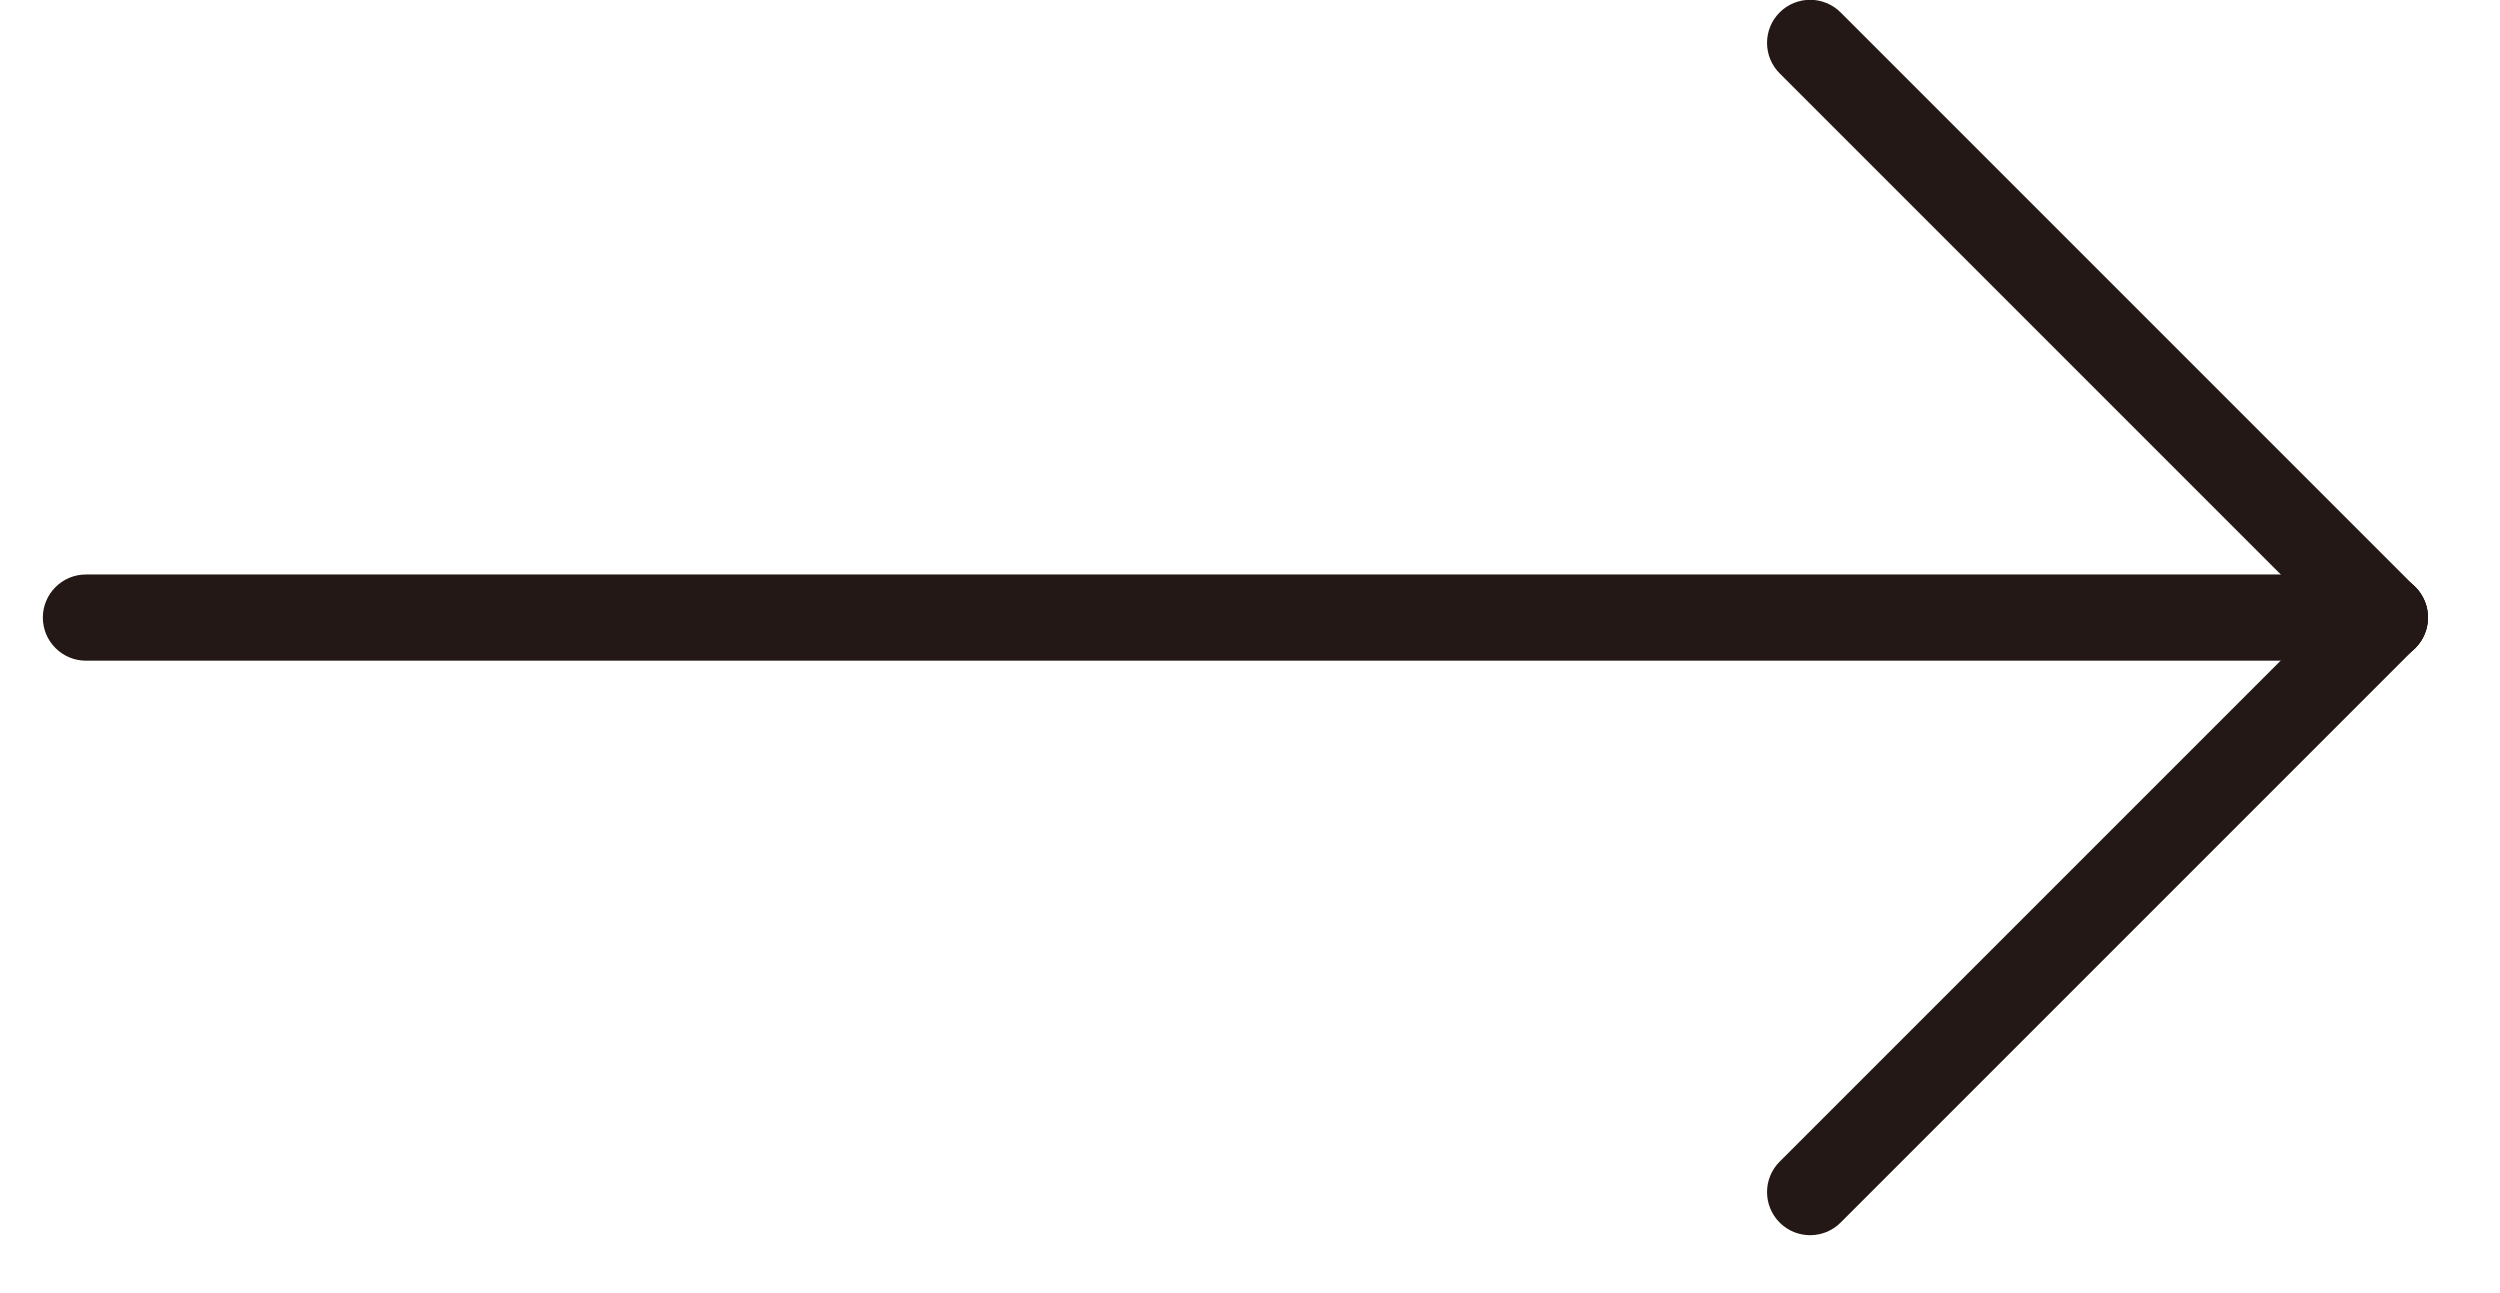
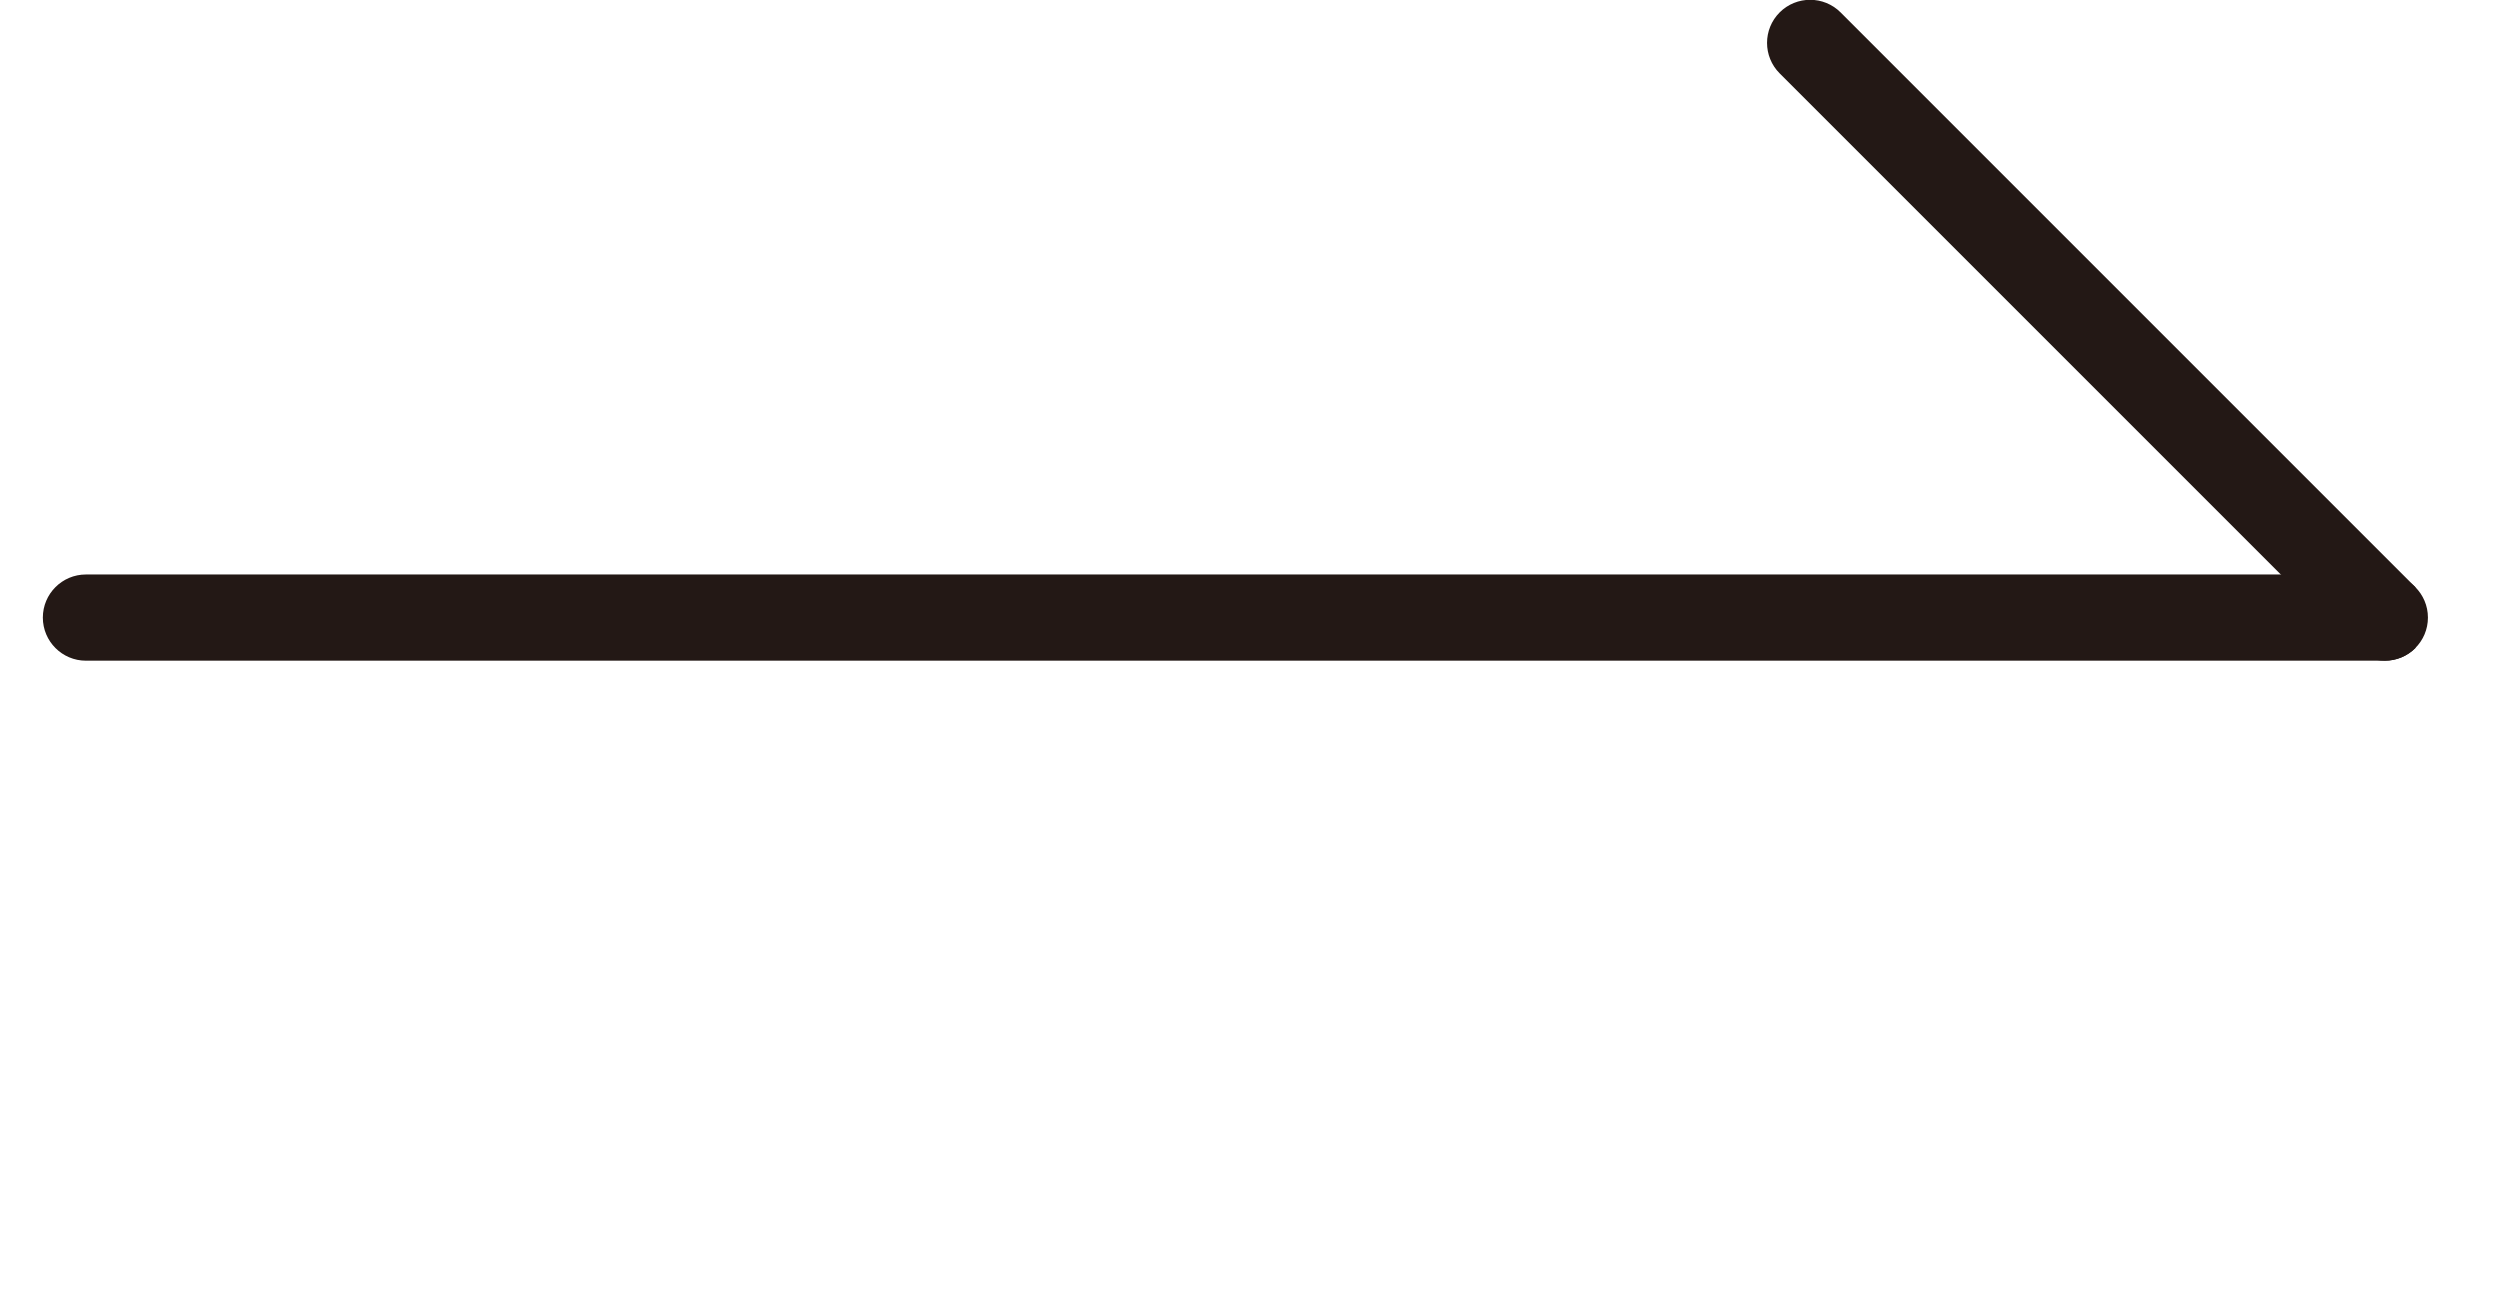
<svg xmlns="http://www.w3.org/2000/svg" width="29" height="15" viewBox="0 0 29 15" fill="none">
  <path fill-rule="evenodd" clip-rule="evenodd" d="M28.164 7.164C28.164 7.44 27.94 7.664 27.664 7.664L0.997 7.664C0.721 7.664 0.497 7.44 0.497 7.164C0.497 6.888 0.721 6.664 0.997 6.664L27.664 6.664C27.94 6.664 28.164 6.888 28.164 7.164Z" fill="#231815" />
-   <path fill-rule="evenodd" clip-rule="evenodd" d="M28.018 7.518C27.822 7.713 27.506 7.713 27.311 7.518L20.644 0.851C20.449 0.656 20.449 0.339 20.644 0.144C20.839 -0.051 21.156 -0.051 21.351 0.144L28.018 6.811C28.213 7.006 28.213 7.322 28.018 7.518Z" fill="#231815" />
-   <path fill-rule="evenodd" clip-rule="evenodd" d="M20.644 14.182C20.449 13.986 20.449 13.67 20.644 13.475L27.311 6.808C27.506 6.613 27.822 6.613 28.018 6.808C28.213 7.003 28.213 7.32 28.018 7.515L21.351 14.182C21.156 14.377 20.839 14.377 20.644 14.182Z" fill="#231815" />
+   <path fill-rule="evenodd" clip-rule="evenodd" d="M28.018 7.518C27.822 7.713 27.506 7.713 27.311 7.518L20.644 0.851C20.449 0.656 20.449 0.339 20.644 0.144C20.839 -0.051 21.156 -0.051 21.351 0.144L28.018 6.811Z" fill="#231815" />
</svg>